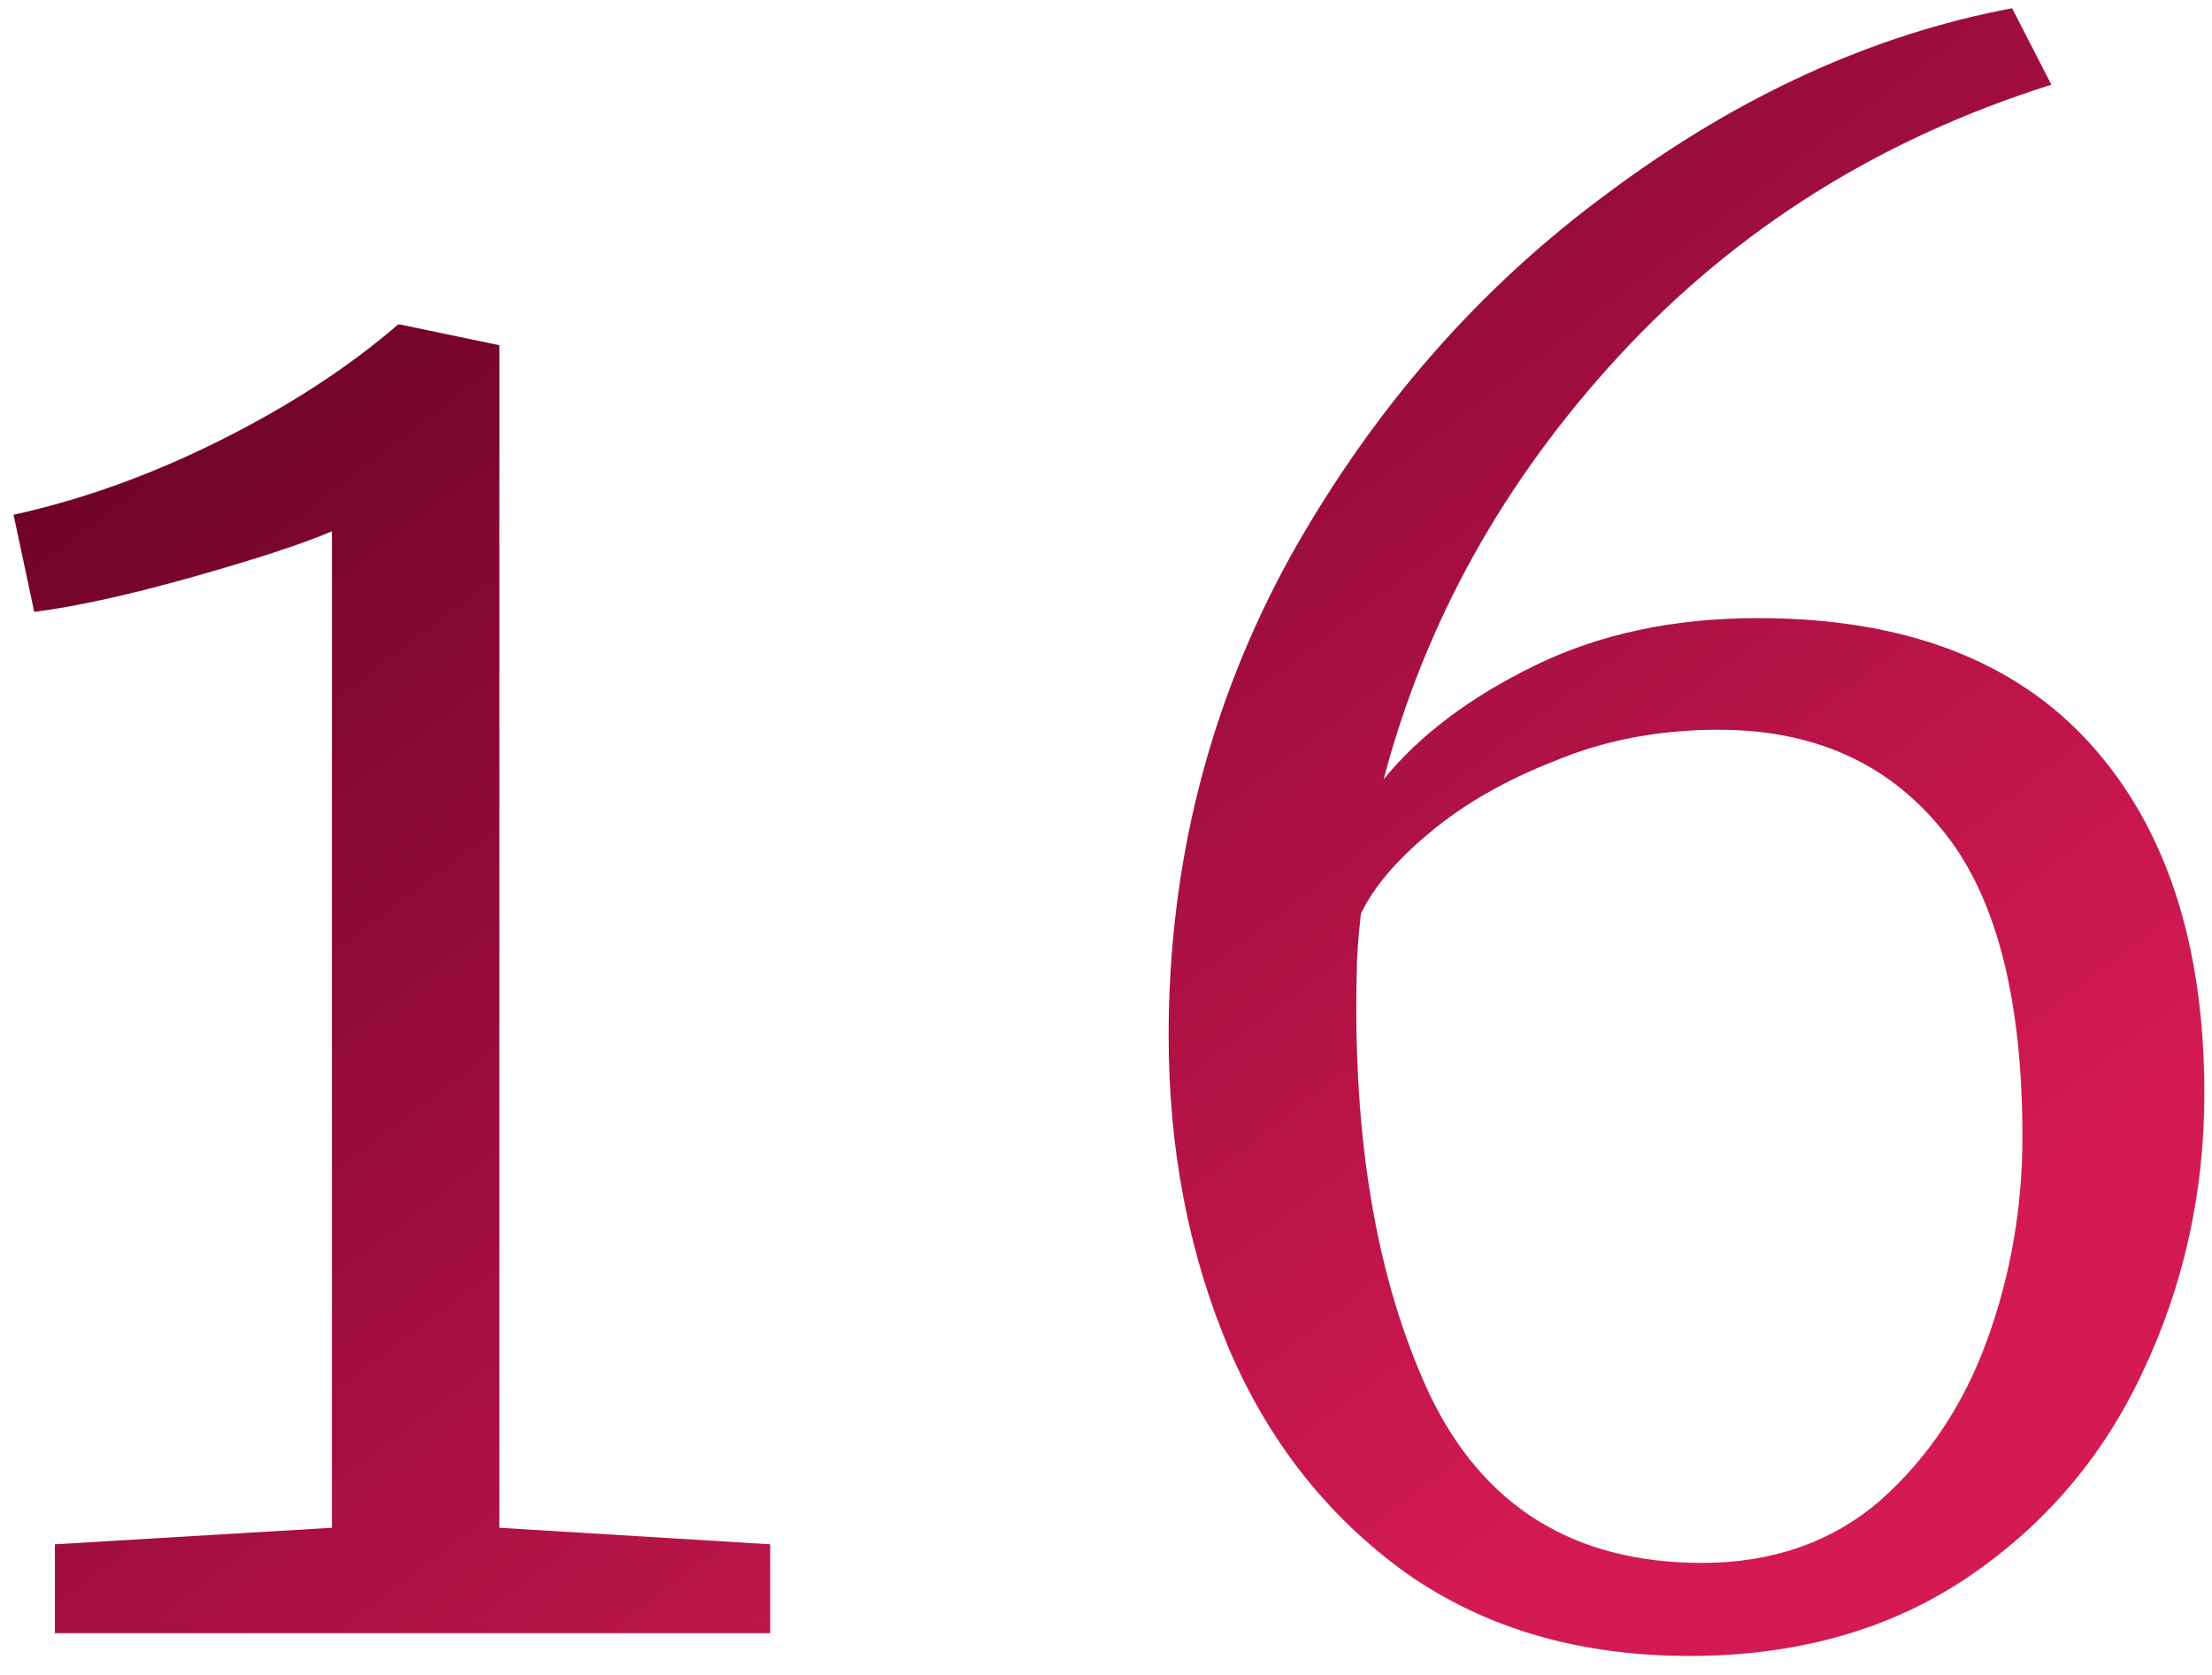
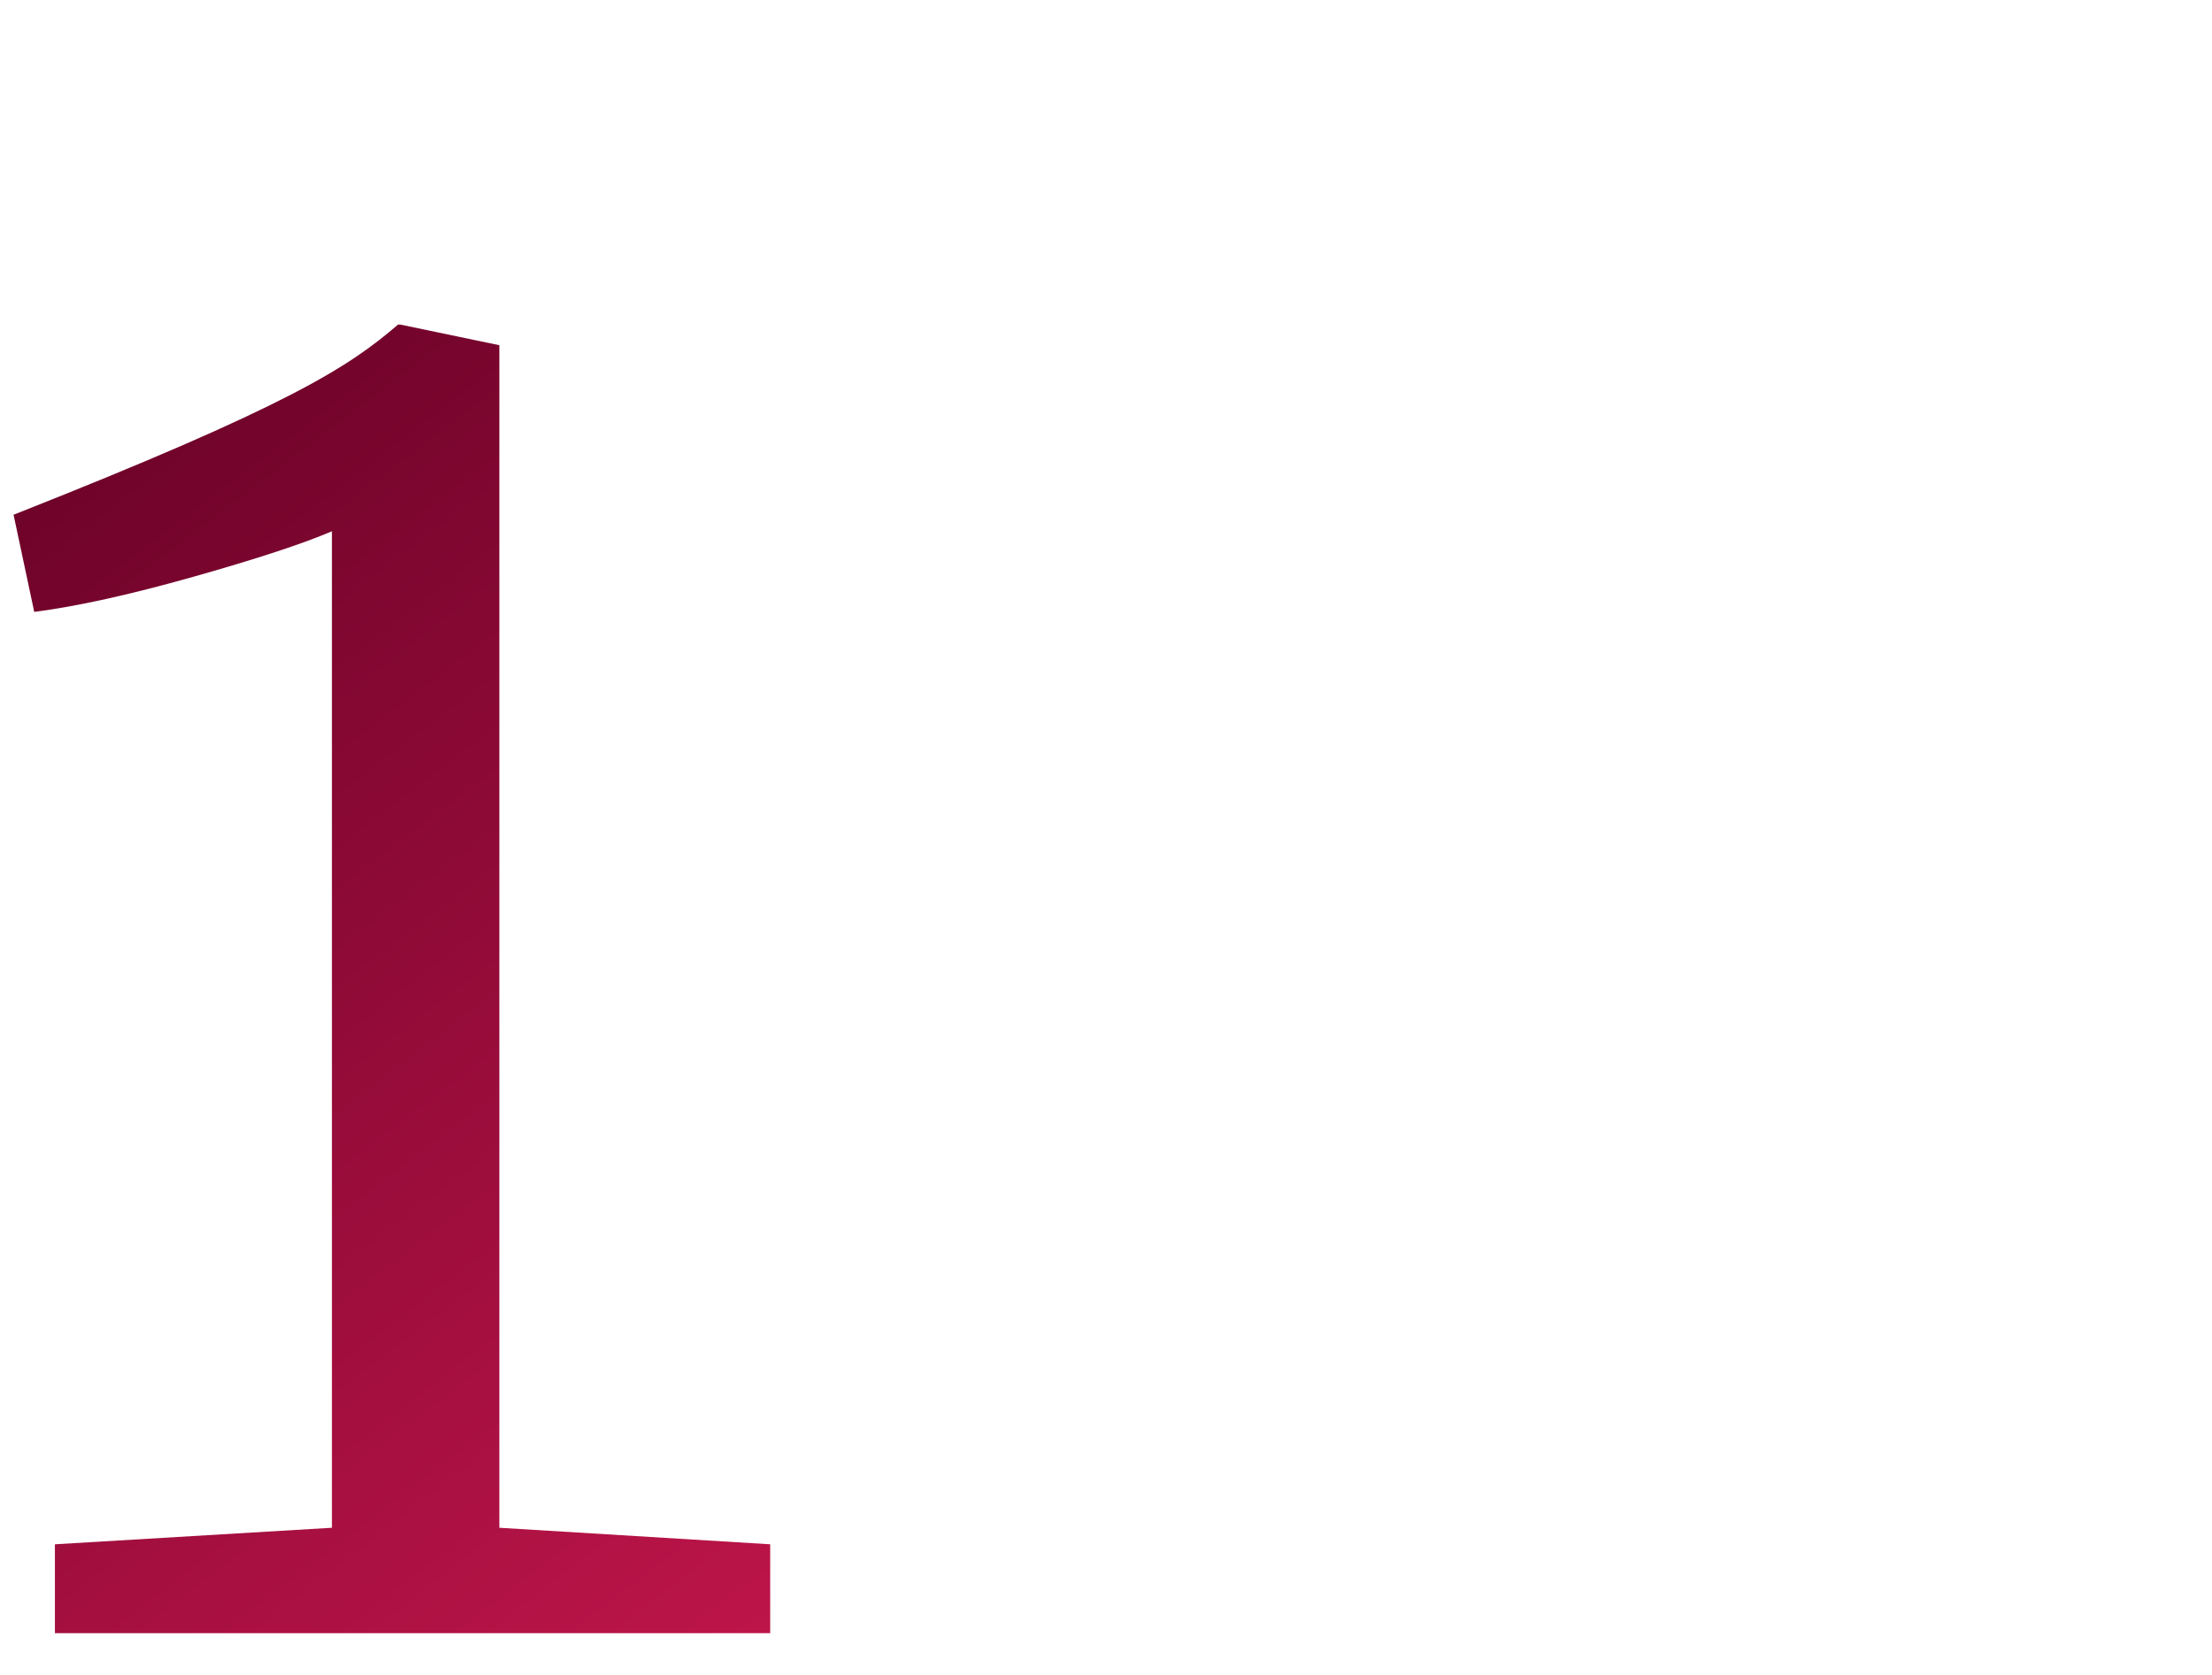
<svg xmlns="http://www.w3.org/2000/svg" width="107" height="81" viewBox="0 0 107 81" fill="none">
-   <path d="M16.056 25.698C14.656 26.298 12.423 27.032 9.356 27.898C6.29 28.765 3.723 29.332 1.656 29.598L0.656 24.898C3.99 24.165 7.323 22.965 10.656 21.298C13.99 19.632 16.856 17.765 19.256 15.698H19.356L24.156 16.698V73.898L37.256 74.698V78.998H2.656V74.698L16.056 73.898V25.698Z" fill="url(#paint0_linear_603_104)" />
-   <path d="M81.73 80.098C76.396 80.098 71.83 78.765 68.03 76.098C64.23 73.365 61.363 69.732 59.43 65.198C57.496 60.598 56.53 55.565 56.53 50.098C56.53 41.765 58.496 34.032 62.43 26.898C66.43 19.765 71.563 13.898 77.83 9.298C84.096 4.632 90.596 1.665 97.33 0.398L99.23 4.098C90.963 6.698 83.996 11.065 78.33 17.198C72.73 23.265 68.93 30.098 66.93 37.698C68.663 35.565 71.096 33.732 74.23 32.198C77.363 30.665 80.963 29.898 85.03 29.898C92.096 29.898 97.463 31.932 101.13 35.998C104.796 40.065 106.63 45.698 106.63 52.898C106.63 57.698 105.63 62.198 103.63 66.398C101.696 70.532 98.83 73.865 95.03 76.398C91.296 78.865 86.863 80.098 81.73 80.098ZM83.13 35.298C80.263 35.298 77.63 35.798 75.23 36.798C72.83 37.732 70.796 38.898 69.13 40.298C67.53 41.632 66.43 42.932 65.83 44.198C65.696 45.398 65.63 46.332 65.63 46.998C65.43 55.132 66.596 61.932 69.13 67.398C71.73 72.865 76.13 75.598 82.33 75.598C85.73 75.598 88.596 74.598 90.93 72.598C93.263 70.532 94.996 67.932 96.13 64.798C97.263 61.665 97.83 58.398 97.83 54.998C97.83 48.132 96.496 43.132 93.83 39.998C91.23 36.865 87.663 35.298 83.13 35.298Z" fill="url(#paint1_linear_603_104)" />
+   <path d="M16.056 25.698C14.656 26.298 12.423 27.032 9.356 27.898C6.29 28.765 3.723 29.332 1.656 29.598L0.656 24.898C13.99 19.632 16.856 17.765 19.256 15.698H19.356L24.156 16.698V73.898L37.256 74.698V78.998H2.656V74.698L16.056 73.898V25.698Z" fill="url(#paint0_linear_603_104)" />
  <defs>
    <linearGradient id="paint0_linear_603_104" x1="92.465" y1="69.051" x2="33.118" y2="-8.848" gradientUnits="userSpaceOnUse">
      <stop offset="0.066" stop-color="#D31A53" />
      <stop offset="1" stop-color="#670126" />
    </linearGradient>
    <linearGradient id="paint1_linear_603_104" x1="92.465" y1="69.051" x2="33.118" y2="-8.848" gradientUnits="userSpaceOnUse">
      <stop offset="0.066" stop-color="#D31A53" />
      <stop offset="1" stop-color="#670126" />
    </linearGradient>
  </defs>
</svg>